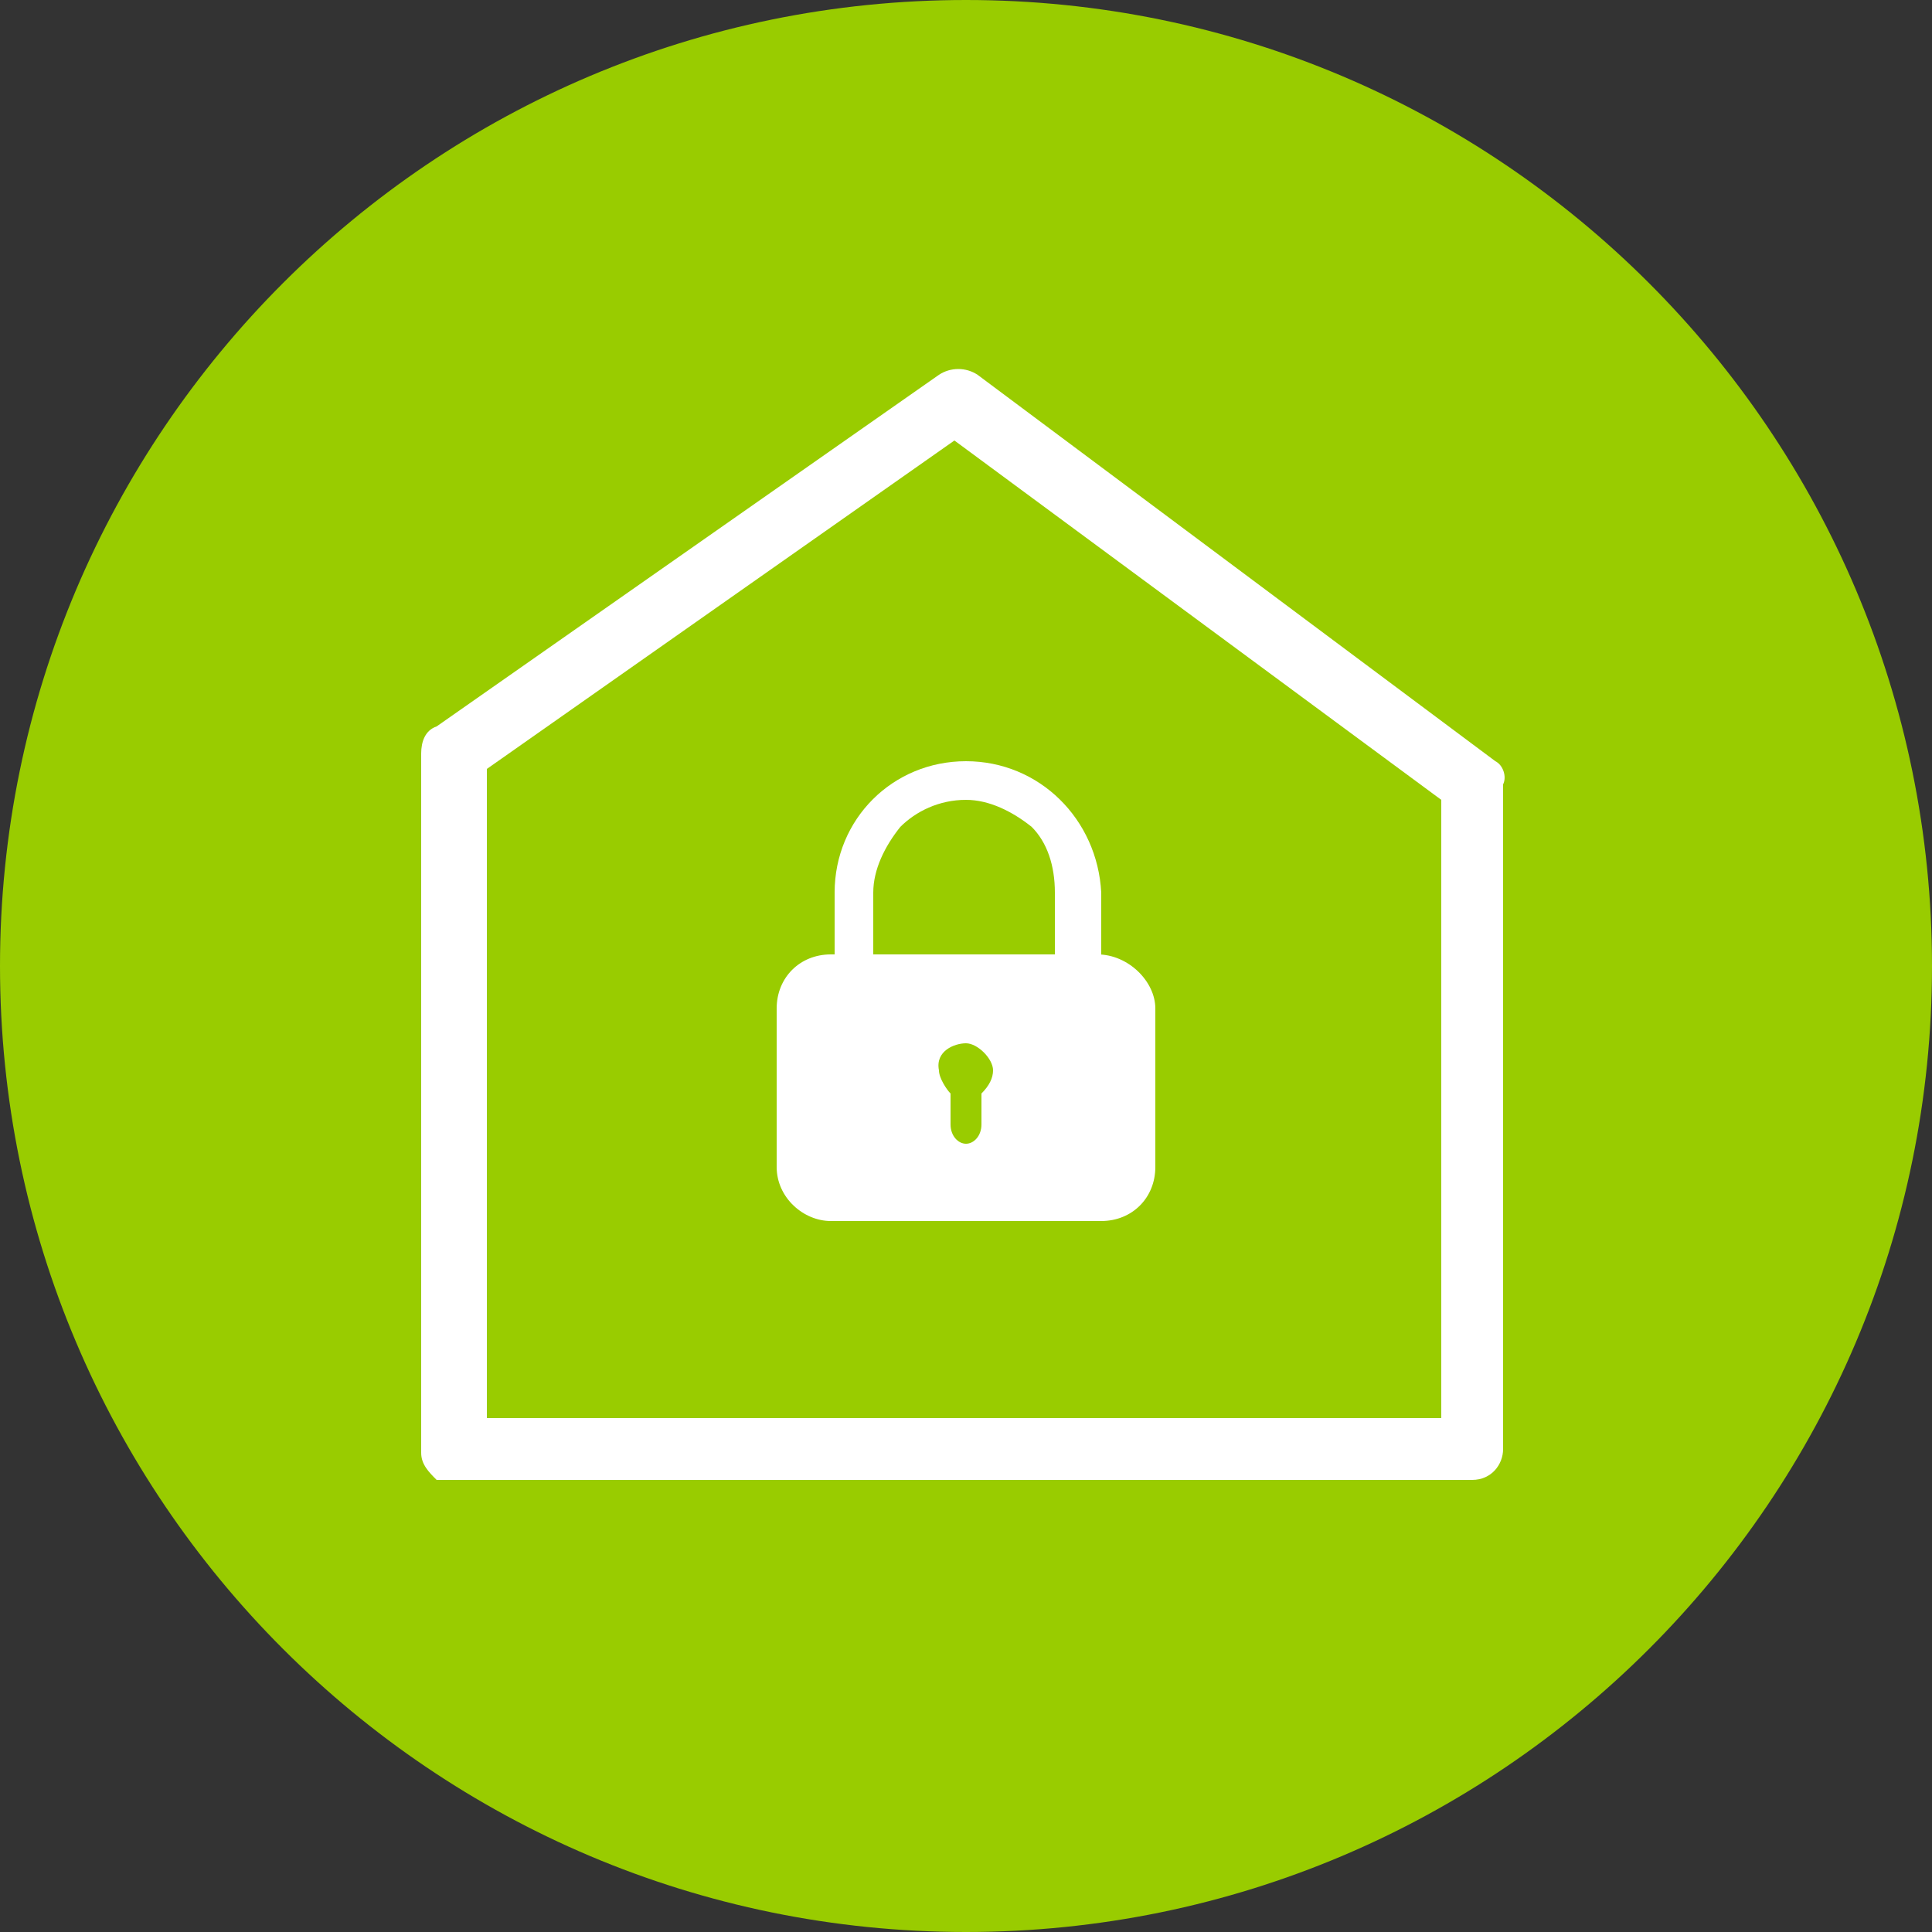
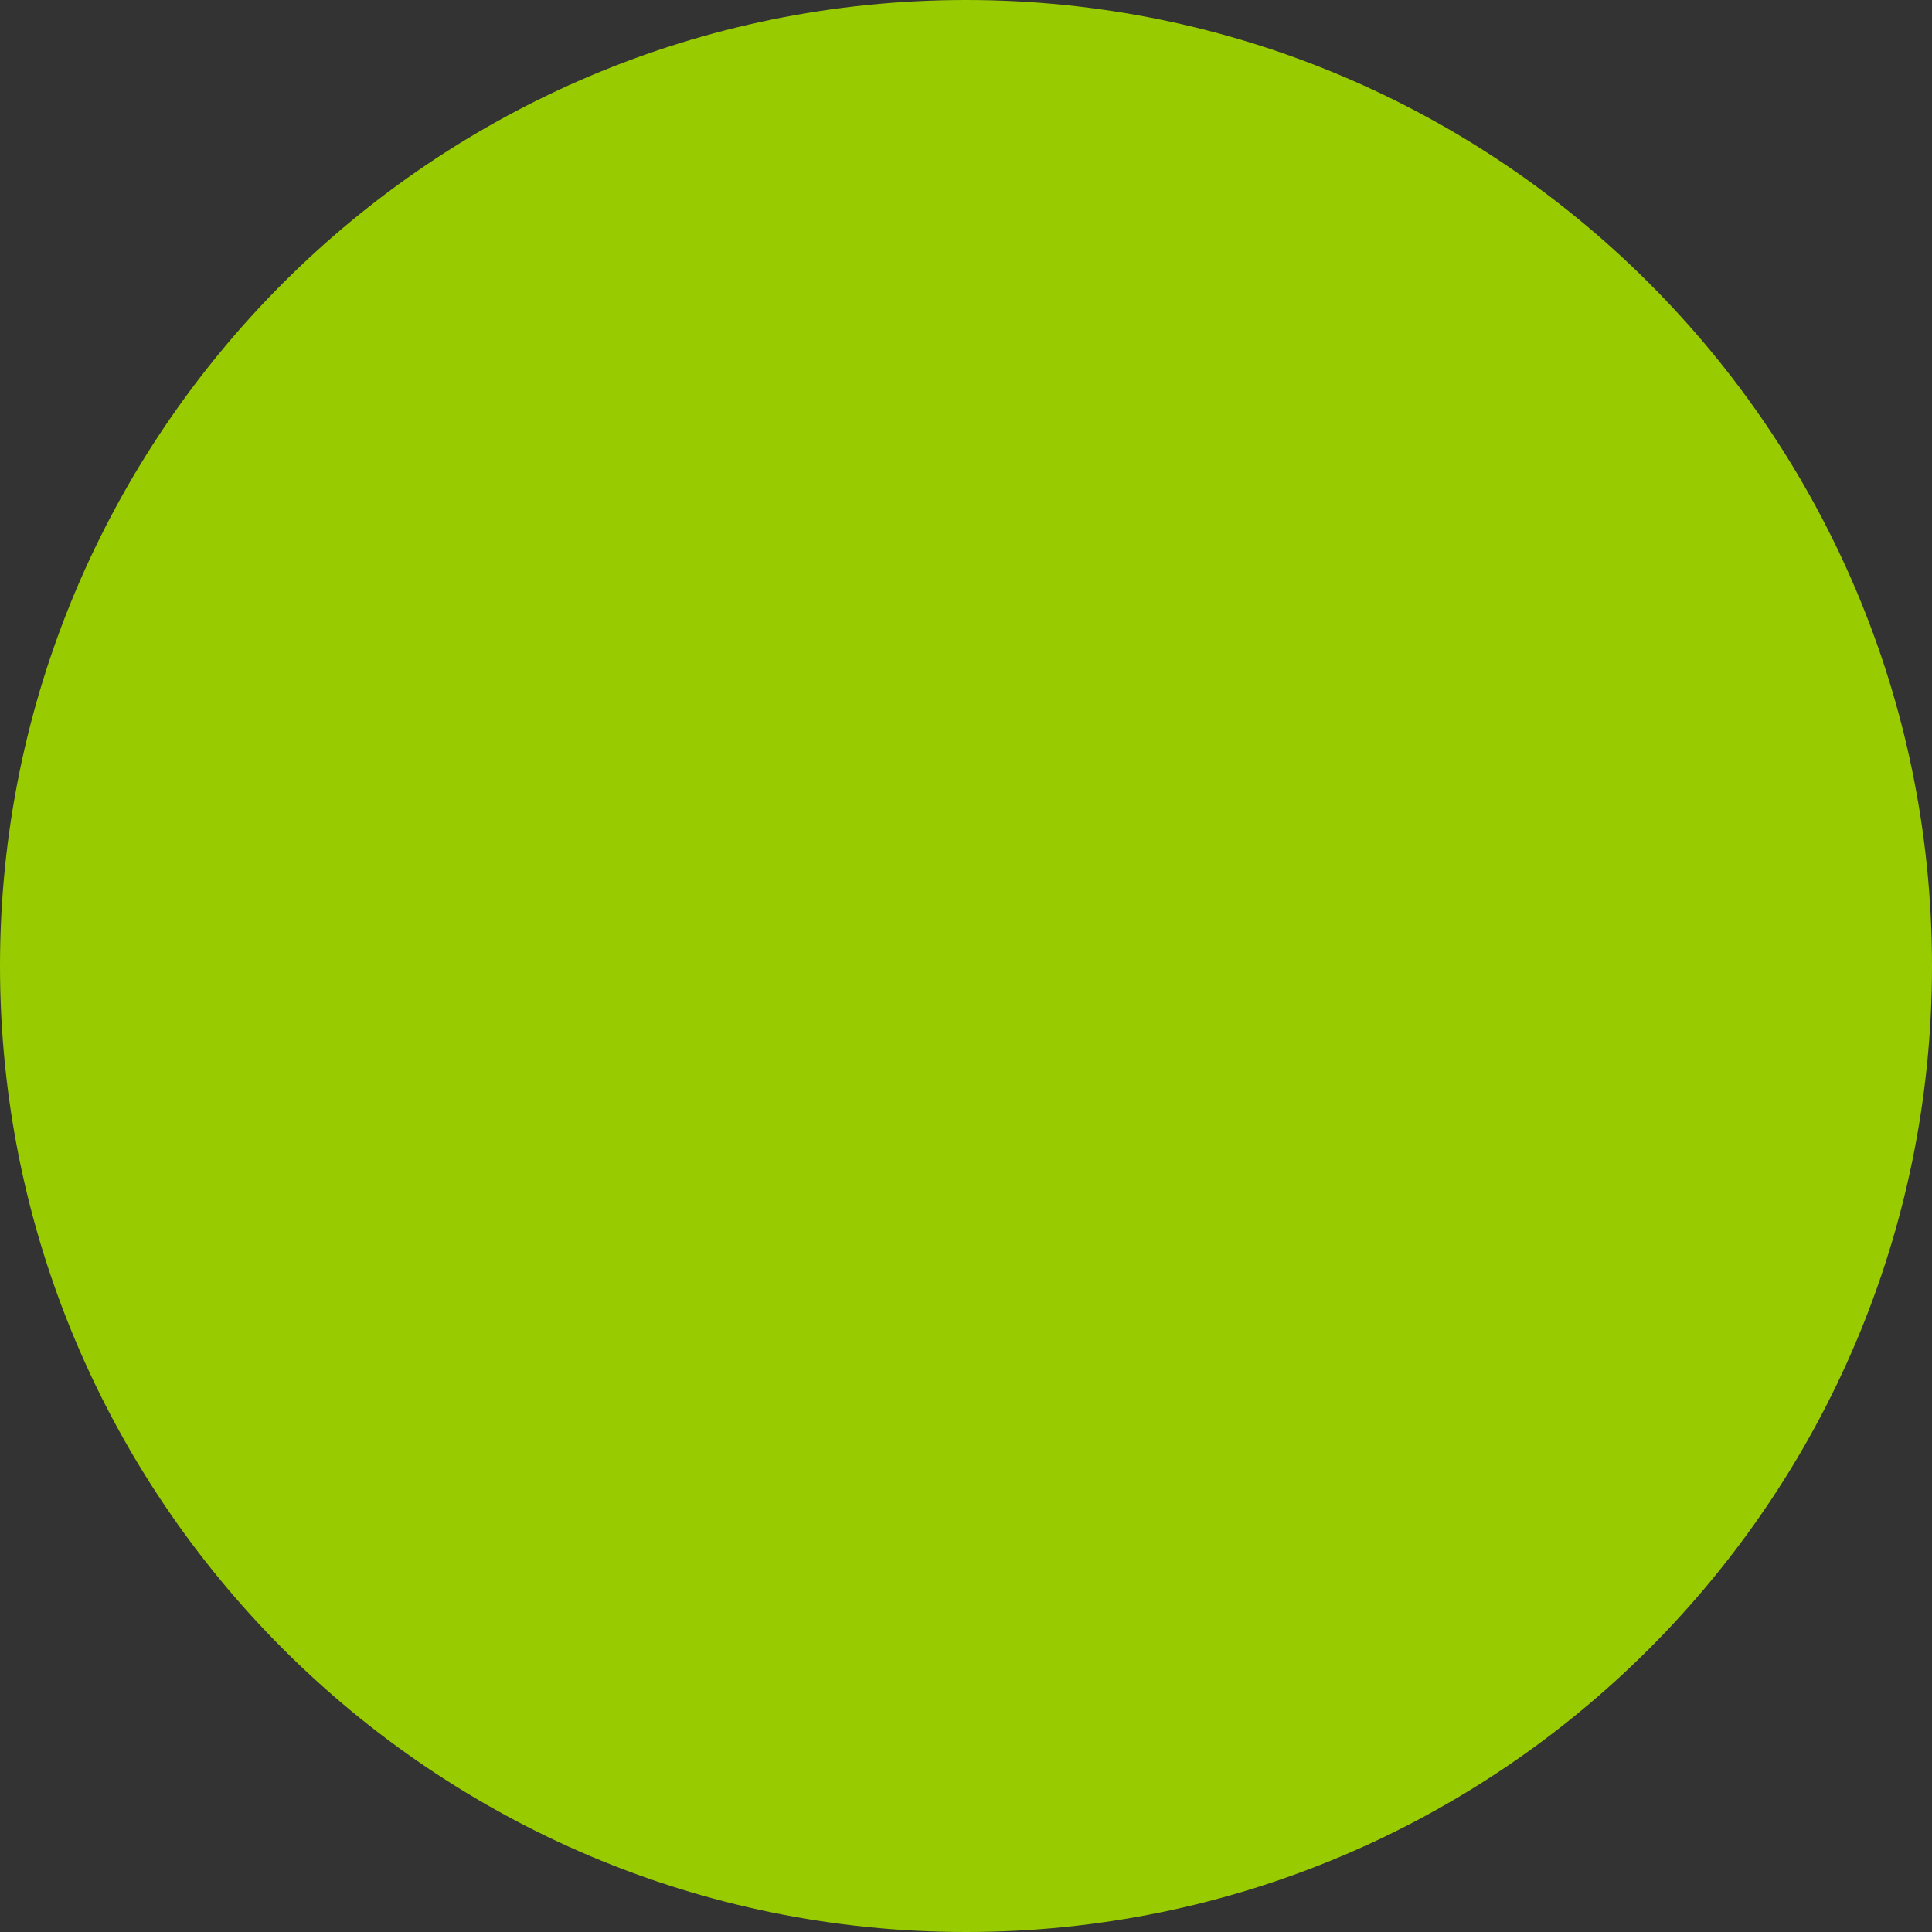
<svg xmlns="http://www.w3.org/2000/svg" version="1.1" id="Calque_1" x="0px" y="0px" viewBox="0 0 50 50" style="enable-background:new 0 0 50 50;" xml:space="preserve">
  <rect x="0" y="0" width="50" height="50" fill="#333333" stroke="none" />
  <style type="text/css">
	.st0{fill-rule:evenodd;clip-rule:evenodd;fill:#99CC00;}
	.st1{fill:#FFFFFF;}
</style>
  <path class="st0" d="M25,0C11.2,0,0,11.2,0,25s11.2,25,25,25s25-11.2,25-25S38.8,0,25,0z" />
  <g>
-     <path class="st1" d="M22.6,26.5v-3.4c0-0.6,0.3-1.2,0.7-1.7c0.4-0.4,1-0.7,1.7-0.7c0.6,0,1.2,0.3,1.7,0.7c0.4,0.4,0.6,1,0.6,1.7   v3.2c0,0.3,0.2,0.6,0.6,0.6c0.3,0,0.6-0.2,0.6-0.6v-3.2c-0.1-1.9-1.6-3.4-3.5-3.4c-1.9,0-3.4,1.5-3.4,3.4v3.4   c0,0.3,0.2,0.6,0.6,0.6C22.3,27,22.6,26.8,22.6,26.5L22.6,26.5z" />
-     <path class="st1" d="M38.7,19.7L25.3,9.7c-0.3-0.2-0.7-0.2-1,0l-13,9.1c-0.3,0.1-0.4,0.4-0.4,0.7v18.1c0,0.3,0.2,0.5,0.4,0.7   c0,0,0,0,0,0c0,0,0.1,0,0.1,0c0,0,0,0,0.1,0c0.1,0,0.1,0,0.2,0h26.4c0.5,0,0.8-0.4,0.8-0.8V20.3C39,20.1,38.9,19.8,38.7,19.7z    M37.3,36.7H12.6V19.9l12.1-8.5l12.6,9.3V36.7z" />
-     <path class="st1" d="M28.4,24.7h-6.9c-0.8,0-1.4,0.6-1.4,1.4v4.1c0,0.8,0.7,1.4,1.4,1.4h7c0.8,0,1.4-0.6,1.4-1.4v-4.1   C29.9,25.4,29.2,24.7,28.4,24.7z M25,27c0.3,0,0.7,0.4,0.7,0.7c0,0.2-0.1,0.4-0.3,0.6v0.8c0,0.3-0.2,0.5-0.4,0.5s-0.4-0.2-0.4-0.5   v-0.8c-0.1-0.1-0.3-0.4-0.3-0.6C24.2,27.2,24.7,27,25,27z" />
-   </g>
+     </g>
</svg>